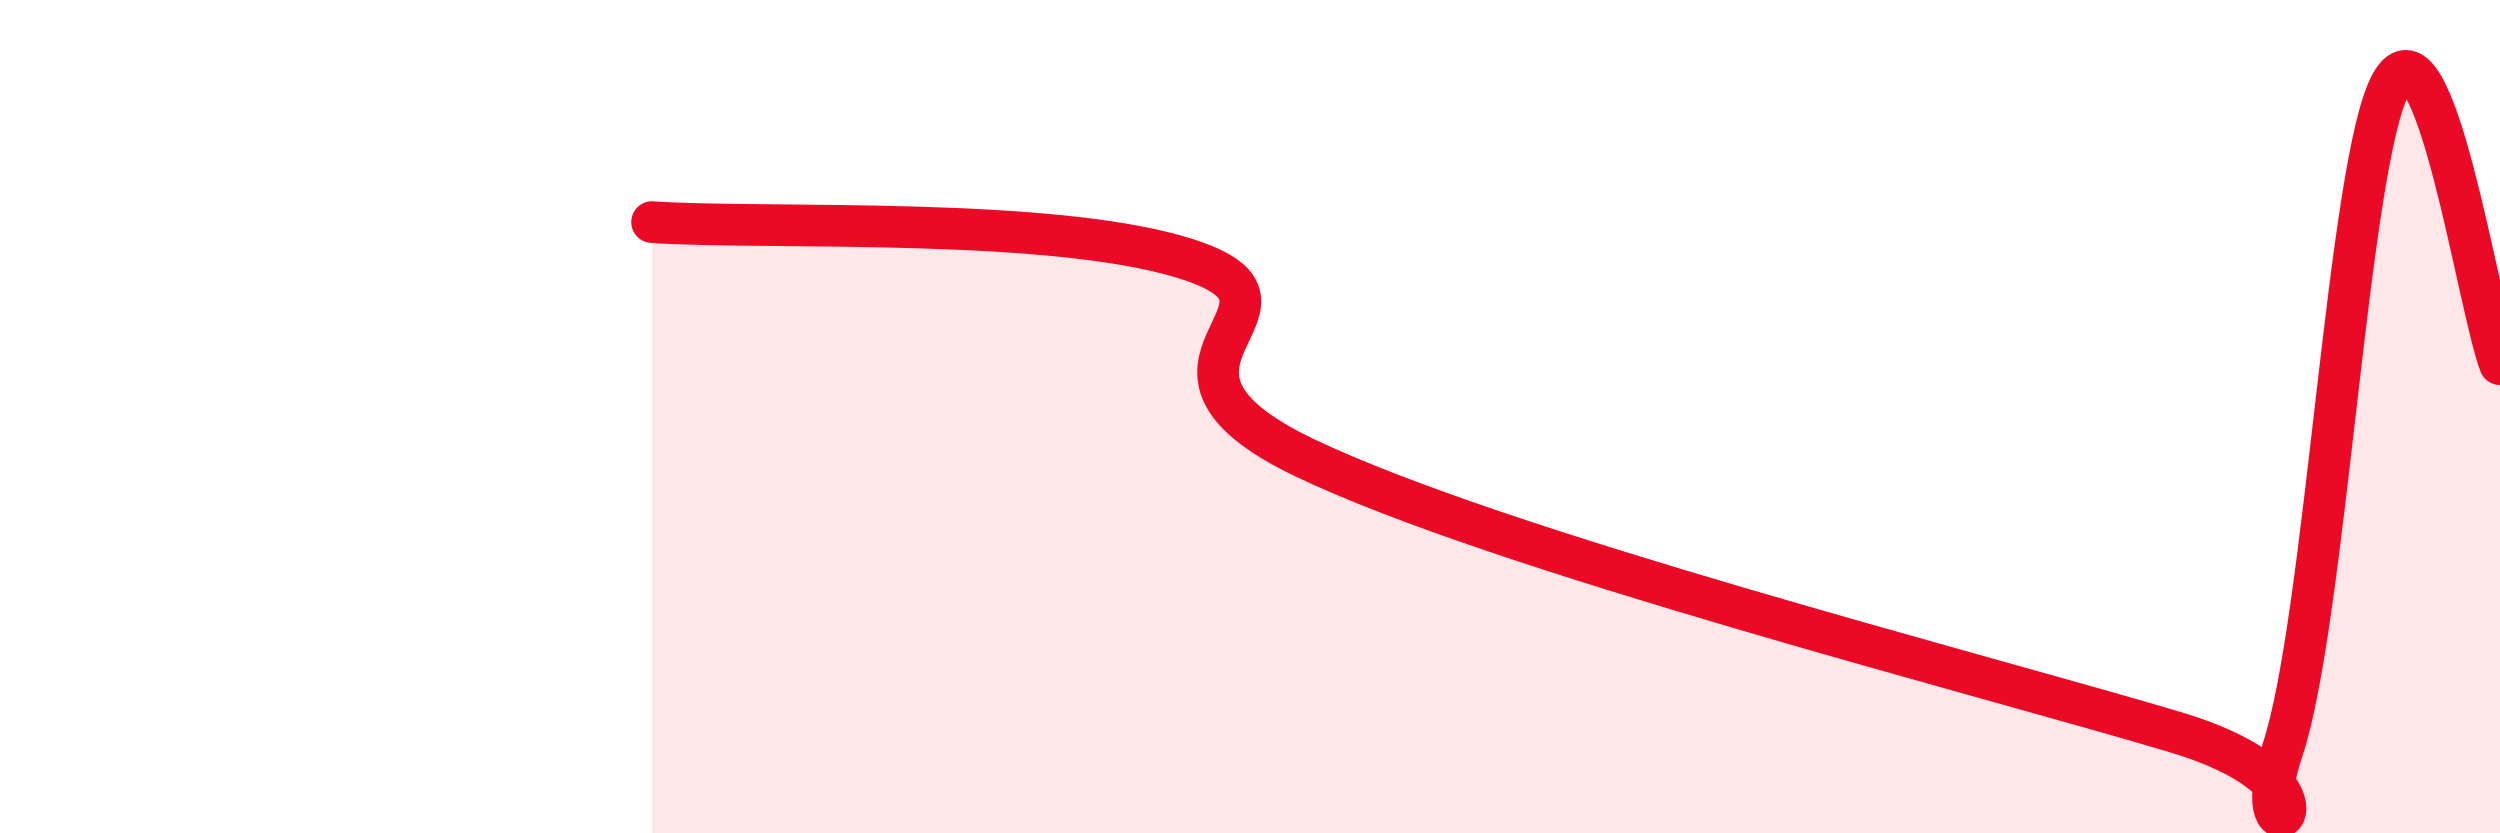
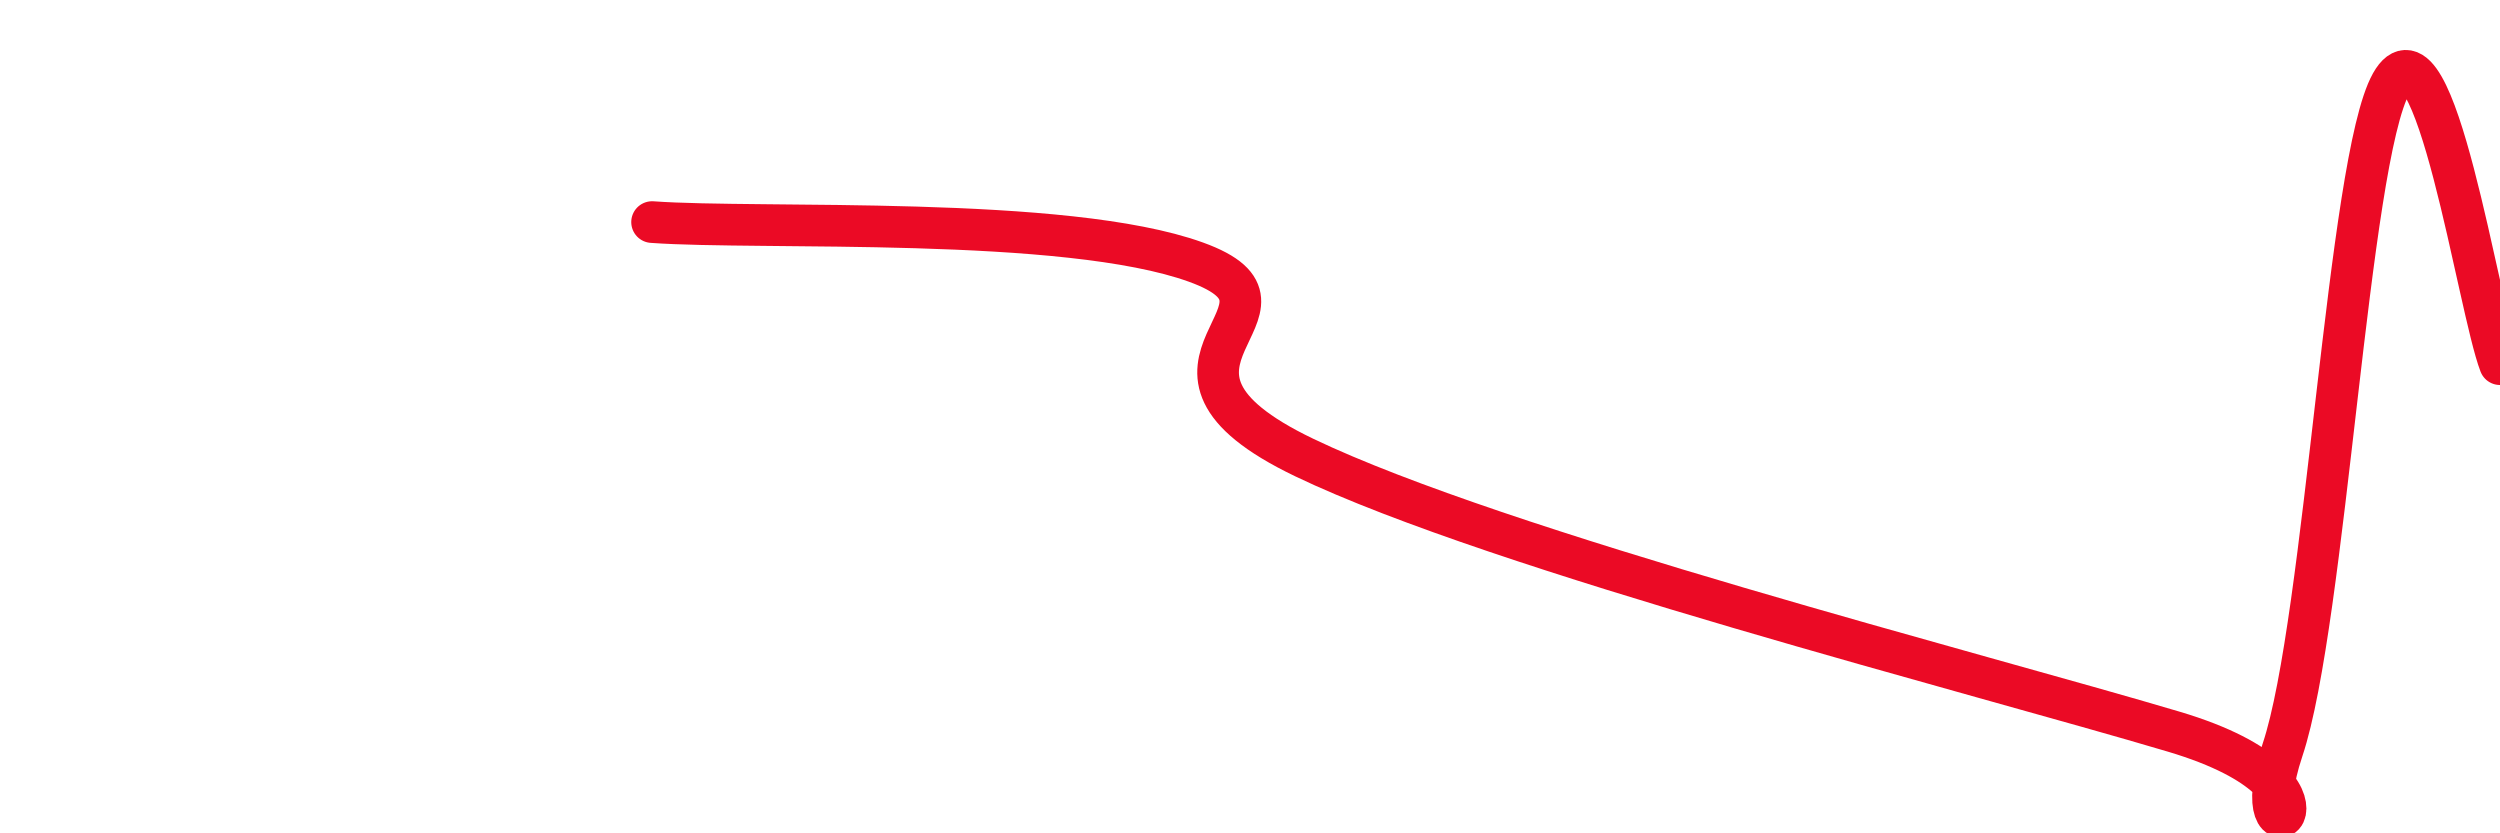
<svg xmlns="http://www.w3.org/2000/svg" width="60" height="20" viewBox="0 0 60 20">
-   <path d="M 15.65,5.33 C 18.26,5.52 25.57,5.16 28.7,6.29 C 31.83,7.42 26.61,8.73 31.3,10.98 C 35.99,13.23 47.47,16.16 52.17,17.56 C 56.87,18.96 53.74,21.11 54.78,18 C 55.82,14.89 56.35,3.85 57.39,2 C 58.43,0.15 59.48,7.39 60,8.74L60 20L15.65 20Z" fill="#EB0A25" opacity="0.1" stroke-linecap="round" stroke-linejoin="round" />
  <path d="M 15.65,5.33 C 18.26,5.52 25.57,5.16 28.7,6.29 C 31.83,7.42 26.61,8.73 31.3,10.98 C 35.99,13.23 47.47,16.16 52.17,17.56 C 56.87,18.96 53.74,21.11 54.78,18 C 55.82,14.89 56.35,3.85 57.39,2 C 58.43,0.15 59.48,7.39 60,8.74" stroke="#EB0A25" stroke-width="1" fill="none" stroke-linecap="round" stroke-linejoin="round" />
</svg>